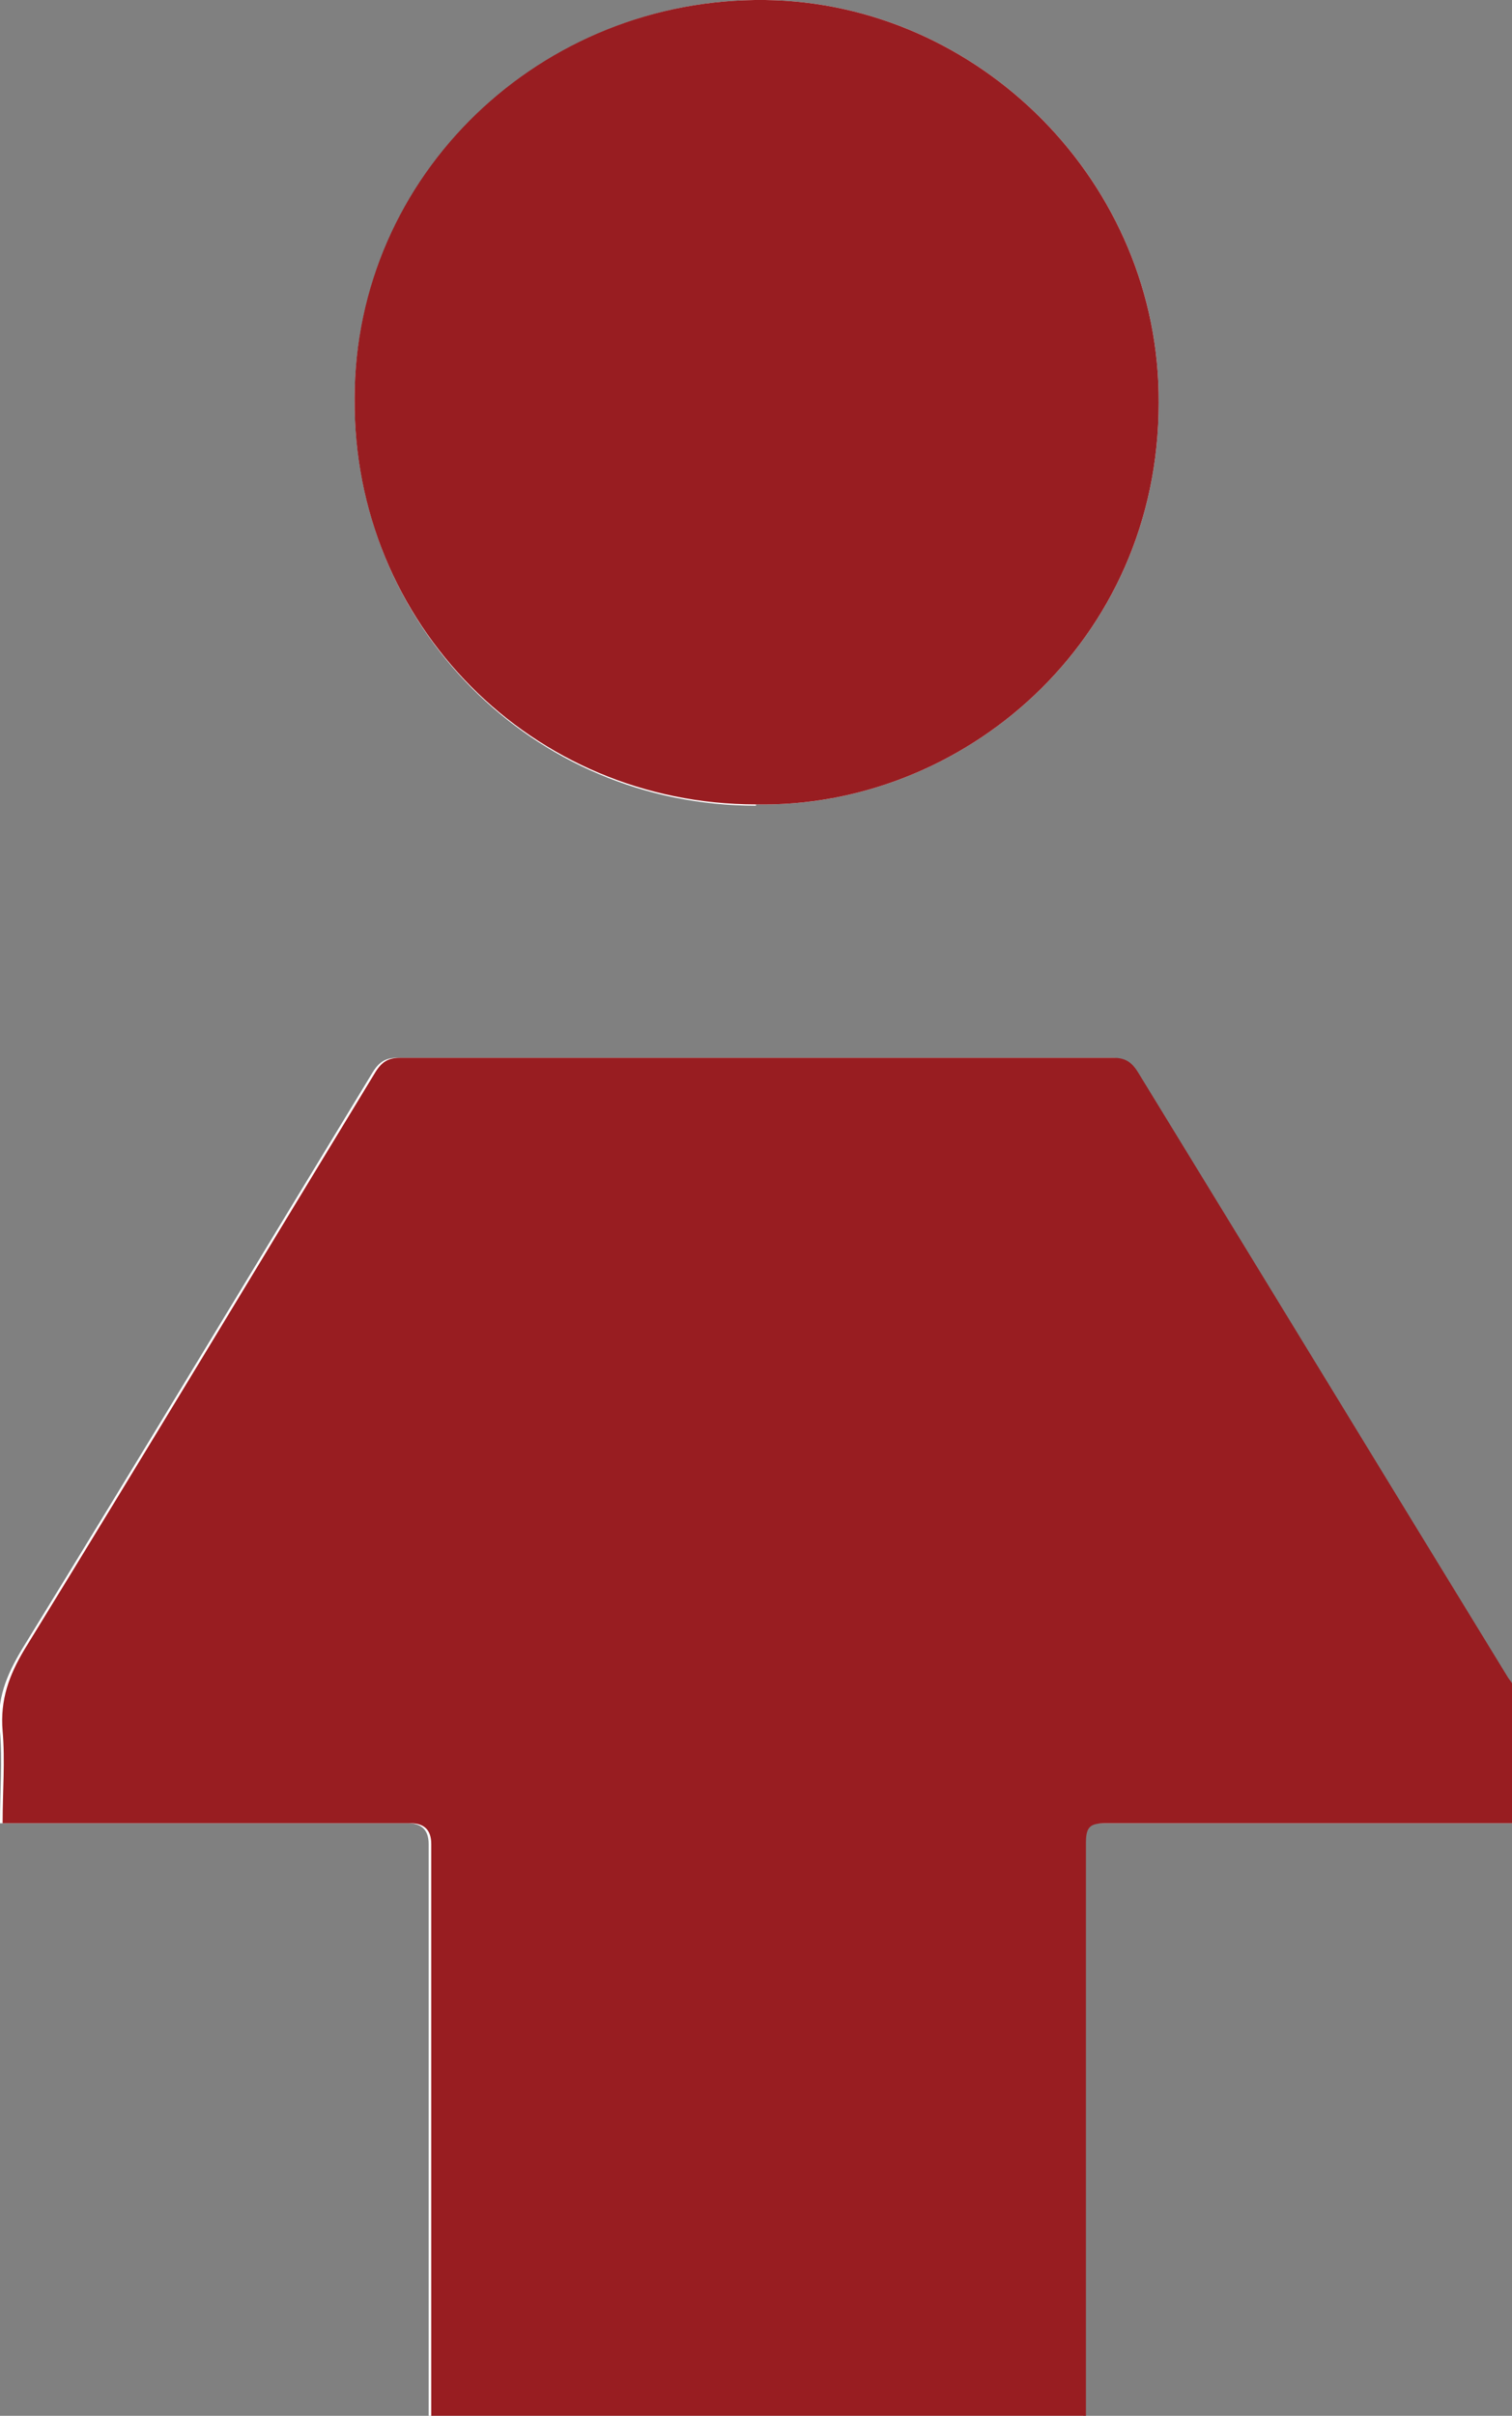
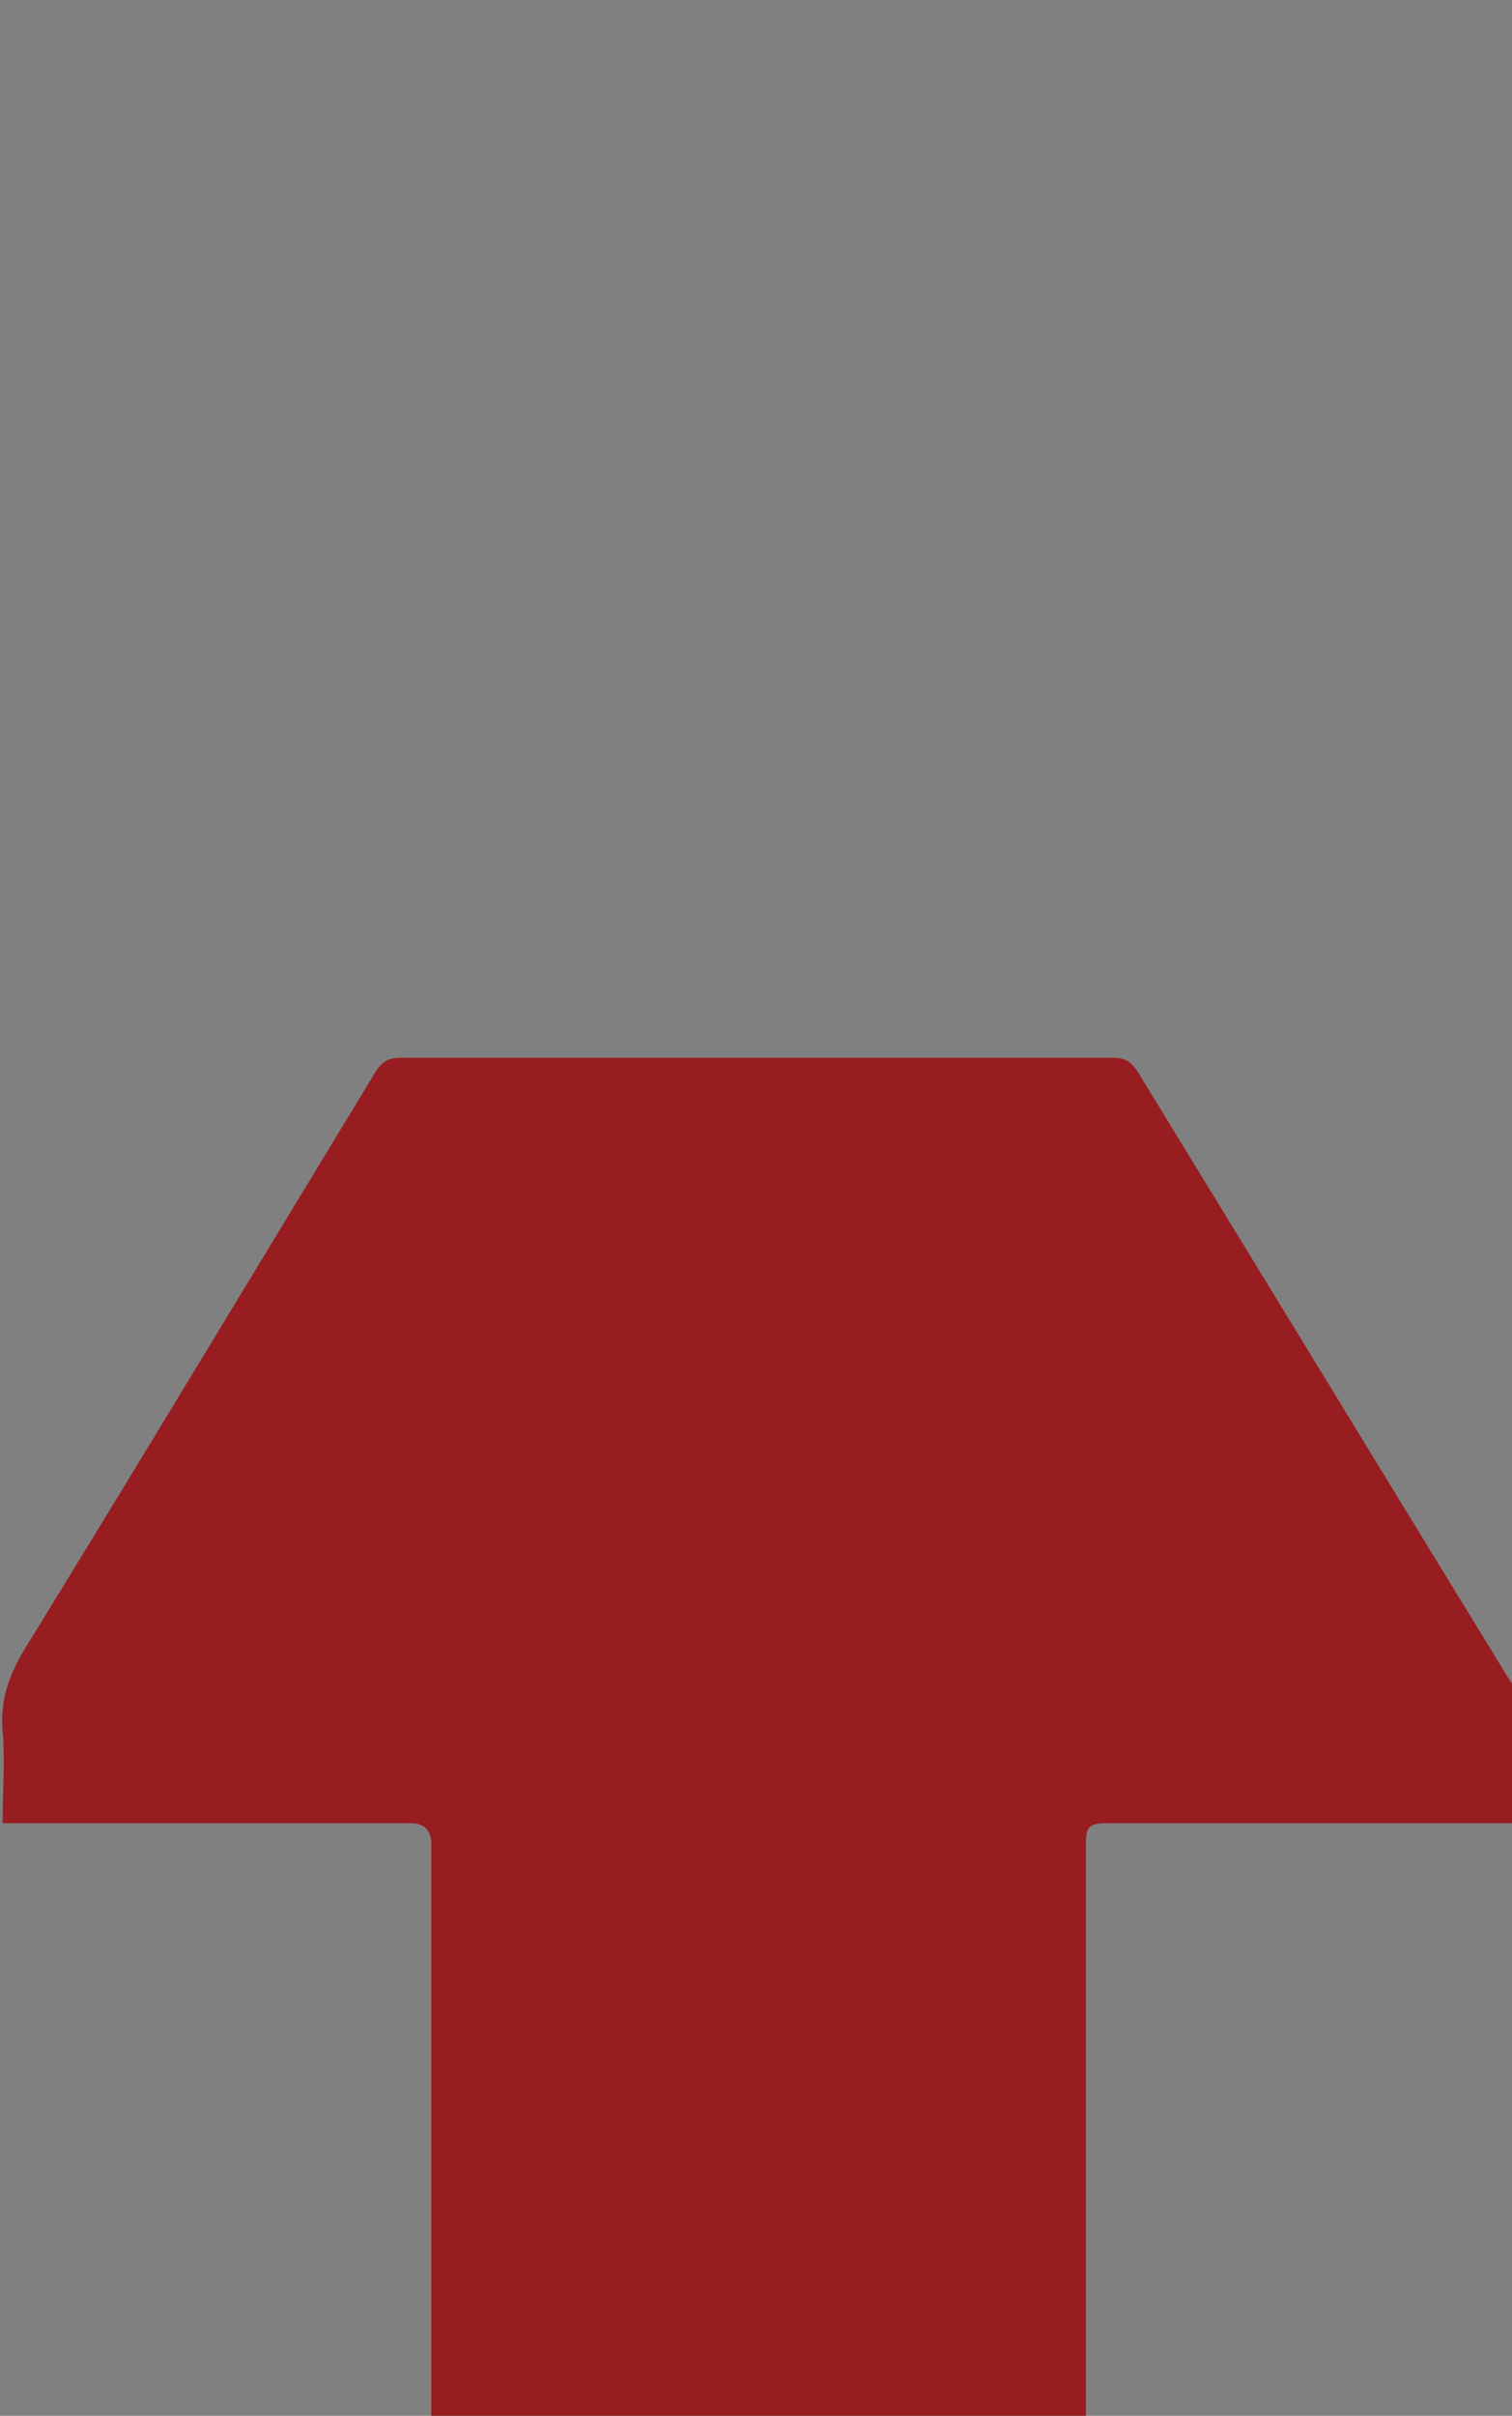
<svg xmlns="http://www.w3.org/2000/svg" id="Layer_1" data-name="Layer 1" version="1.1" viewBox="0 0 116.4 185.9">
  <rect x="0" y="0" width="116.4" height="185.9" fill="#808080" stroke="none" />
  <defs>
    <style>
      .cls-1 {
        fill: #981d21;
      }

      .cls-1, .cls-2 {
        stroke-width: 0px;
      }

      .cls-2 {
        fill: #fff;
      }
    </style>
  </defs>
-   <path class="cls-2" d="M83.4,185.9v-1.7c0-14.1,0-28.3,0-42.4,0-1.2.3-1.5,1.5-1.5,10,0,19.9,0,29.9,0h1.6c0-3.5,0-6.8,0-10.2,0-.3-.3-.7-.5-1-9.5-15.5-19-31.1-28.5-46.6-.5-.8-1-1.1-1.9-1.1-18.3,0-36.6,0-54.9,0-.9,0-1.4.3-1.9,1.1-9,14.8-17.9,29.6-27,44.4-1.2,2-2,3.9-1.7,6.3.2,2.3,0,4.6,0,7.1.7,0,1.2,0,1.7,0,9.9,0,19.8,0,29.7,0q1.6,0,1.6,1.6c0,14.1,0,28.3,0,42.4,0,.5,0,1,0,1.6h50.2ZM58.2,61.9c15.9.3,31-12.5,31-30.9C89.3,14.1,75.4.2,58.9,0c-17.1-.2-31.6,13.4-31.6,30.8,0,17.4,13.7,31.2,30.9,31.2Z" />
  <path class="cls-1" d="M83.4,185.9h-50.2c0-.6,0-1.1,0-1.6,0-14.1,0-28.3,0-42.4q0-1.6-1.6-1.6c-9.9,0-19.8,0-29.7,0-.5,0-1,0-1.7,0,0-2.5.2-4.8,0-7.1-.2-2.4.5-4.3,1.7-6.3,9.1-14.8,18-29.6,27-44.4.5-.8,1-1.1,1.9-1.1,18.3,0,36.6,0,54.9,0,.9,0,1.4.3,1.9,1.1,9.5,15.5,19,31.1,28.5,46.6.2.3.5.6.5,1,0,3.3,0,6.7,0,10.2h-1.6c-10,0-19.9,0-29.9,0-1.2,0-1.5.3-1.5,1.5,0,14.1,0,28.3,0,42.4v1.7Z" />
-   <path class="cls-1" d="M58.2,61.9c-17.2,0-31-13.8-30.9-31.2C27.3,13.4,41.7-.2,58.9,0c16.5.2,30.4,14.1,30.3,31,0,18.4-15.1,31.2-31,30.9Z" />
</svg>